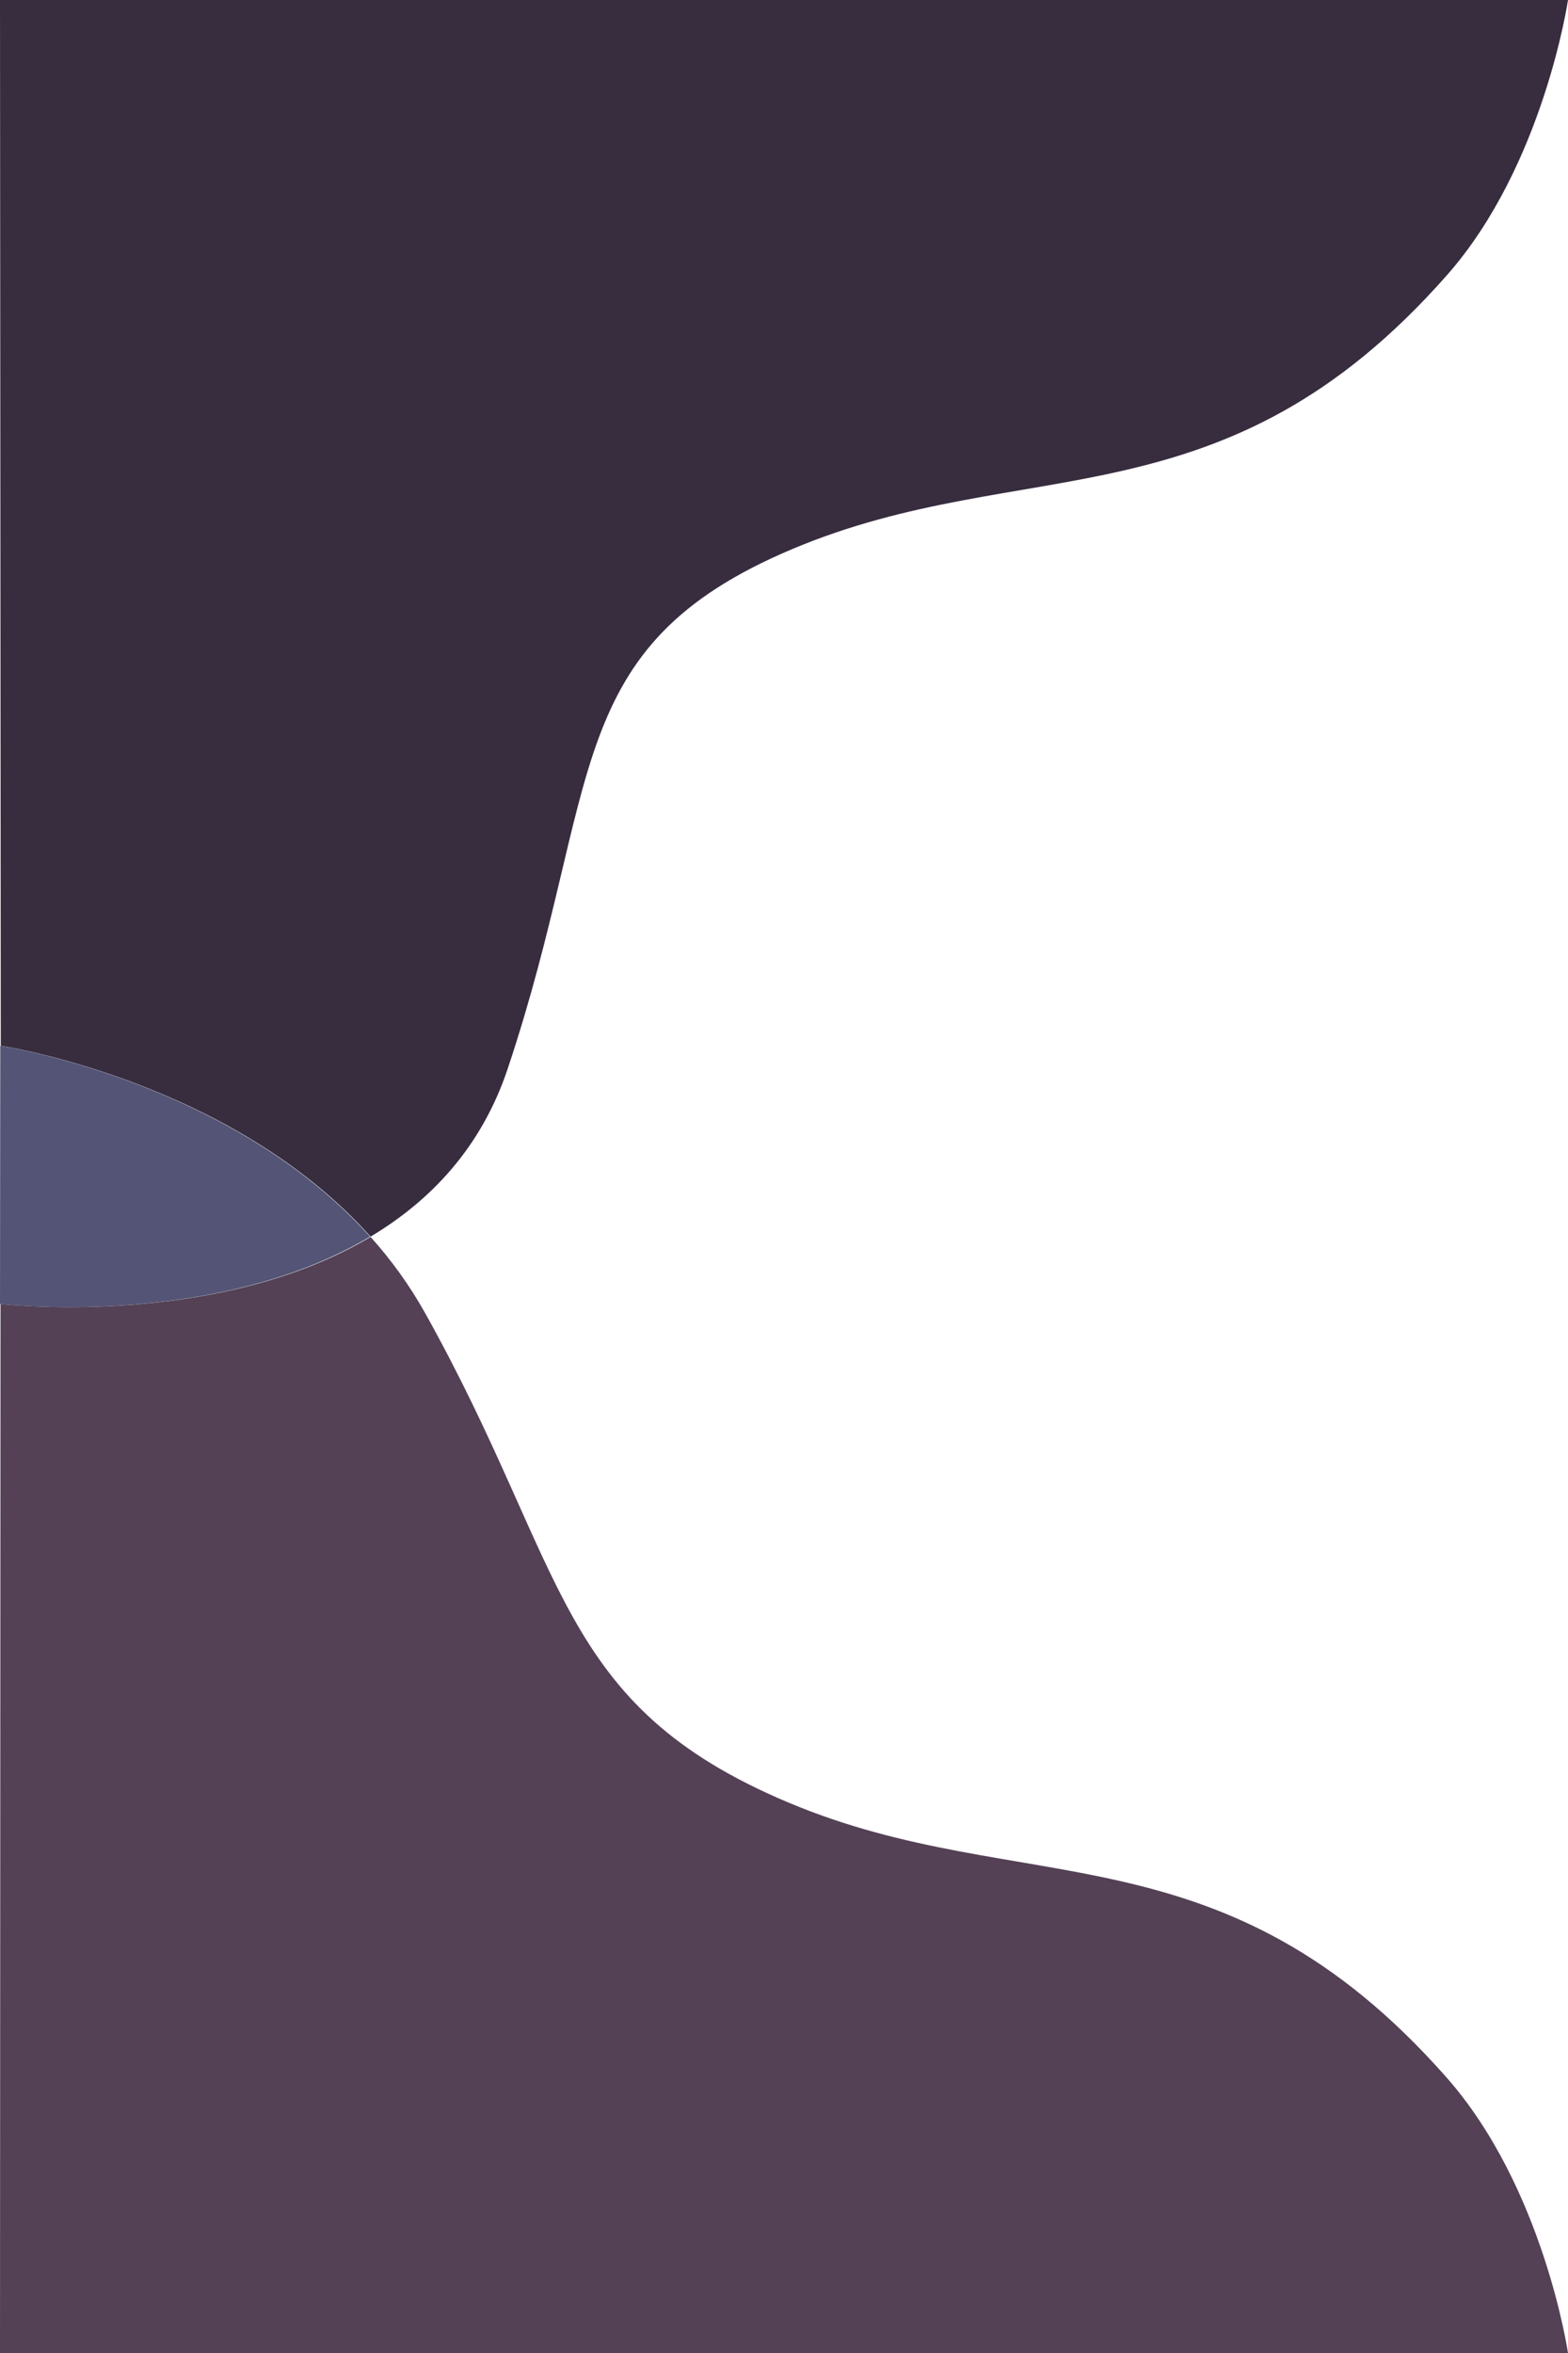
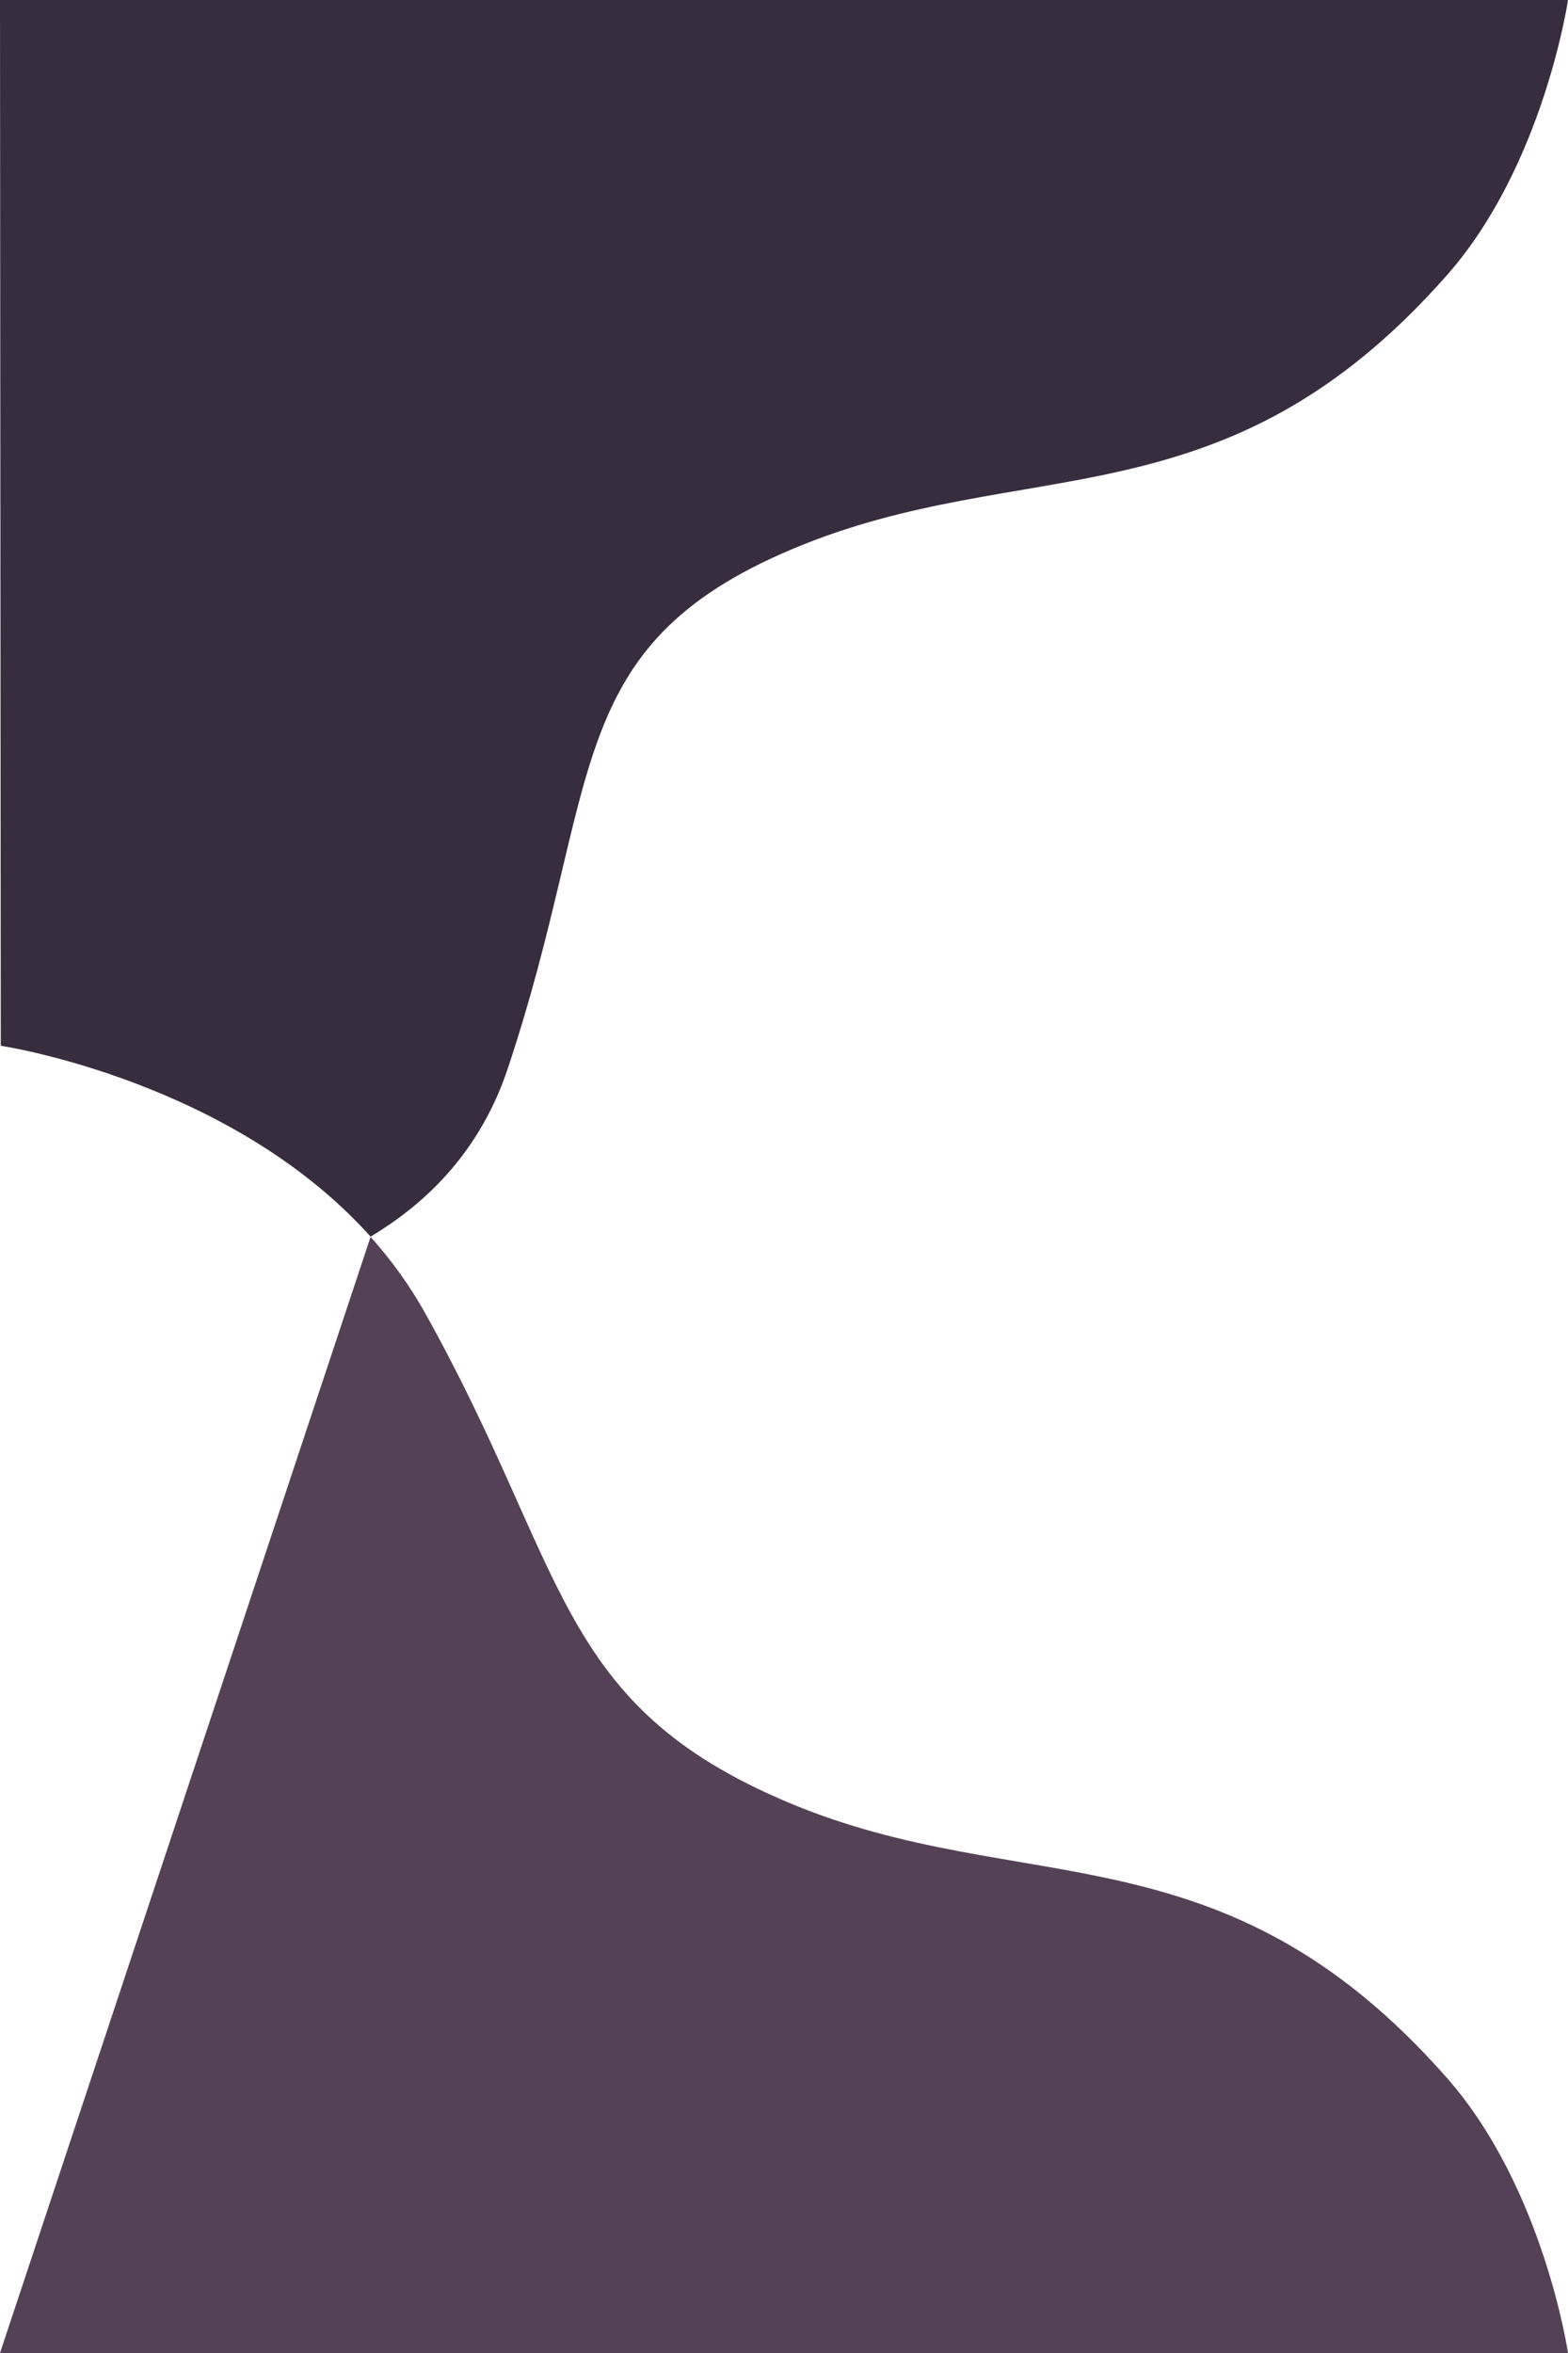
<svg xmlns="http://www.w3.org/2000/svg" version="1.1" id="レイヤー_1" x="0px" y="0px" viewBox="0 0 600 900" style="enable-background:new 0 0 600 900;" xml:space="preserve">
  <style type="text/css">
	.st0{fill:#372D3E;}
	.st1{fill:#545476;}
	.st2{fill:#544155;}
</style>
  <g>
    <g>
      <path class="st0" d="M0.3,400c0,0,87.8,13.1,141.5,73c22.9-13.7,42.4-34,52.5-64.3C230.6,300,214.1,247.5,303.2,210    s164.9-7.5,250.7-105C590.7,63.1,600,0,600,0H0L0.3,400z" />
    </g>
-     <path class="st1" d="M141.6,473C87.8,413.1,0.1,400,0.1,400L0,498.8C5,499.3,84,507.4,141.6,473z" />
-     <path class="st2" d="M301.8,689.5c-89.5-37.6-84.2-89-139.2-187.4c-6-10.7-13-20.3-20.8-29C84.3,507.4,5.2,499.3,0.2,498.8L0,900   h600c0,0-9.3-63.2-46.4-105.3C467.5,697,391.3,727.1,301.8,689.5z" />
+     <path class="st2" d="M301.8,689.5c-89.5-37.6-84.2-89-139.2-187.4c-6-10.7-13-20.3-20.8-29L0,900   h600c0,0-9.3-63.2-46.4-105.3C467.5,697,391.3,727.1,301.8,689.5z" />
  </g>
</svg>